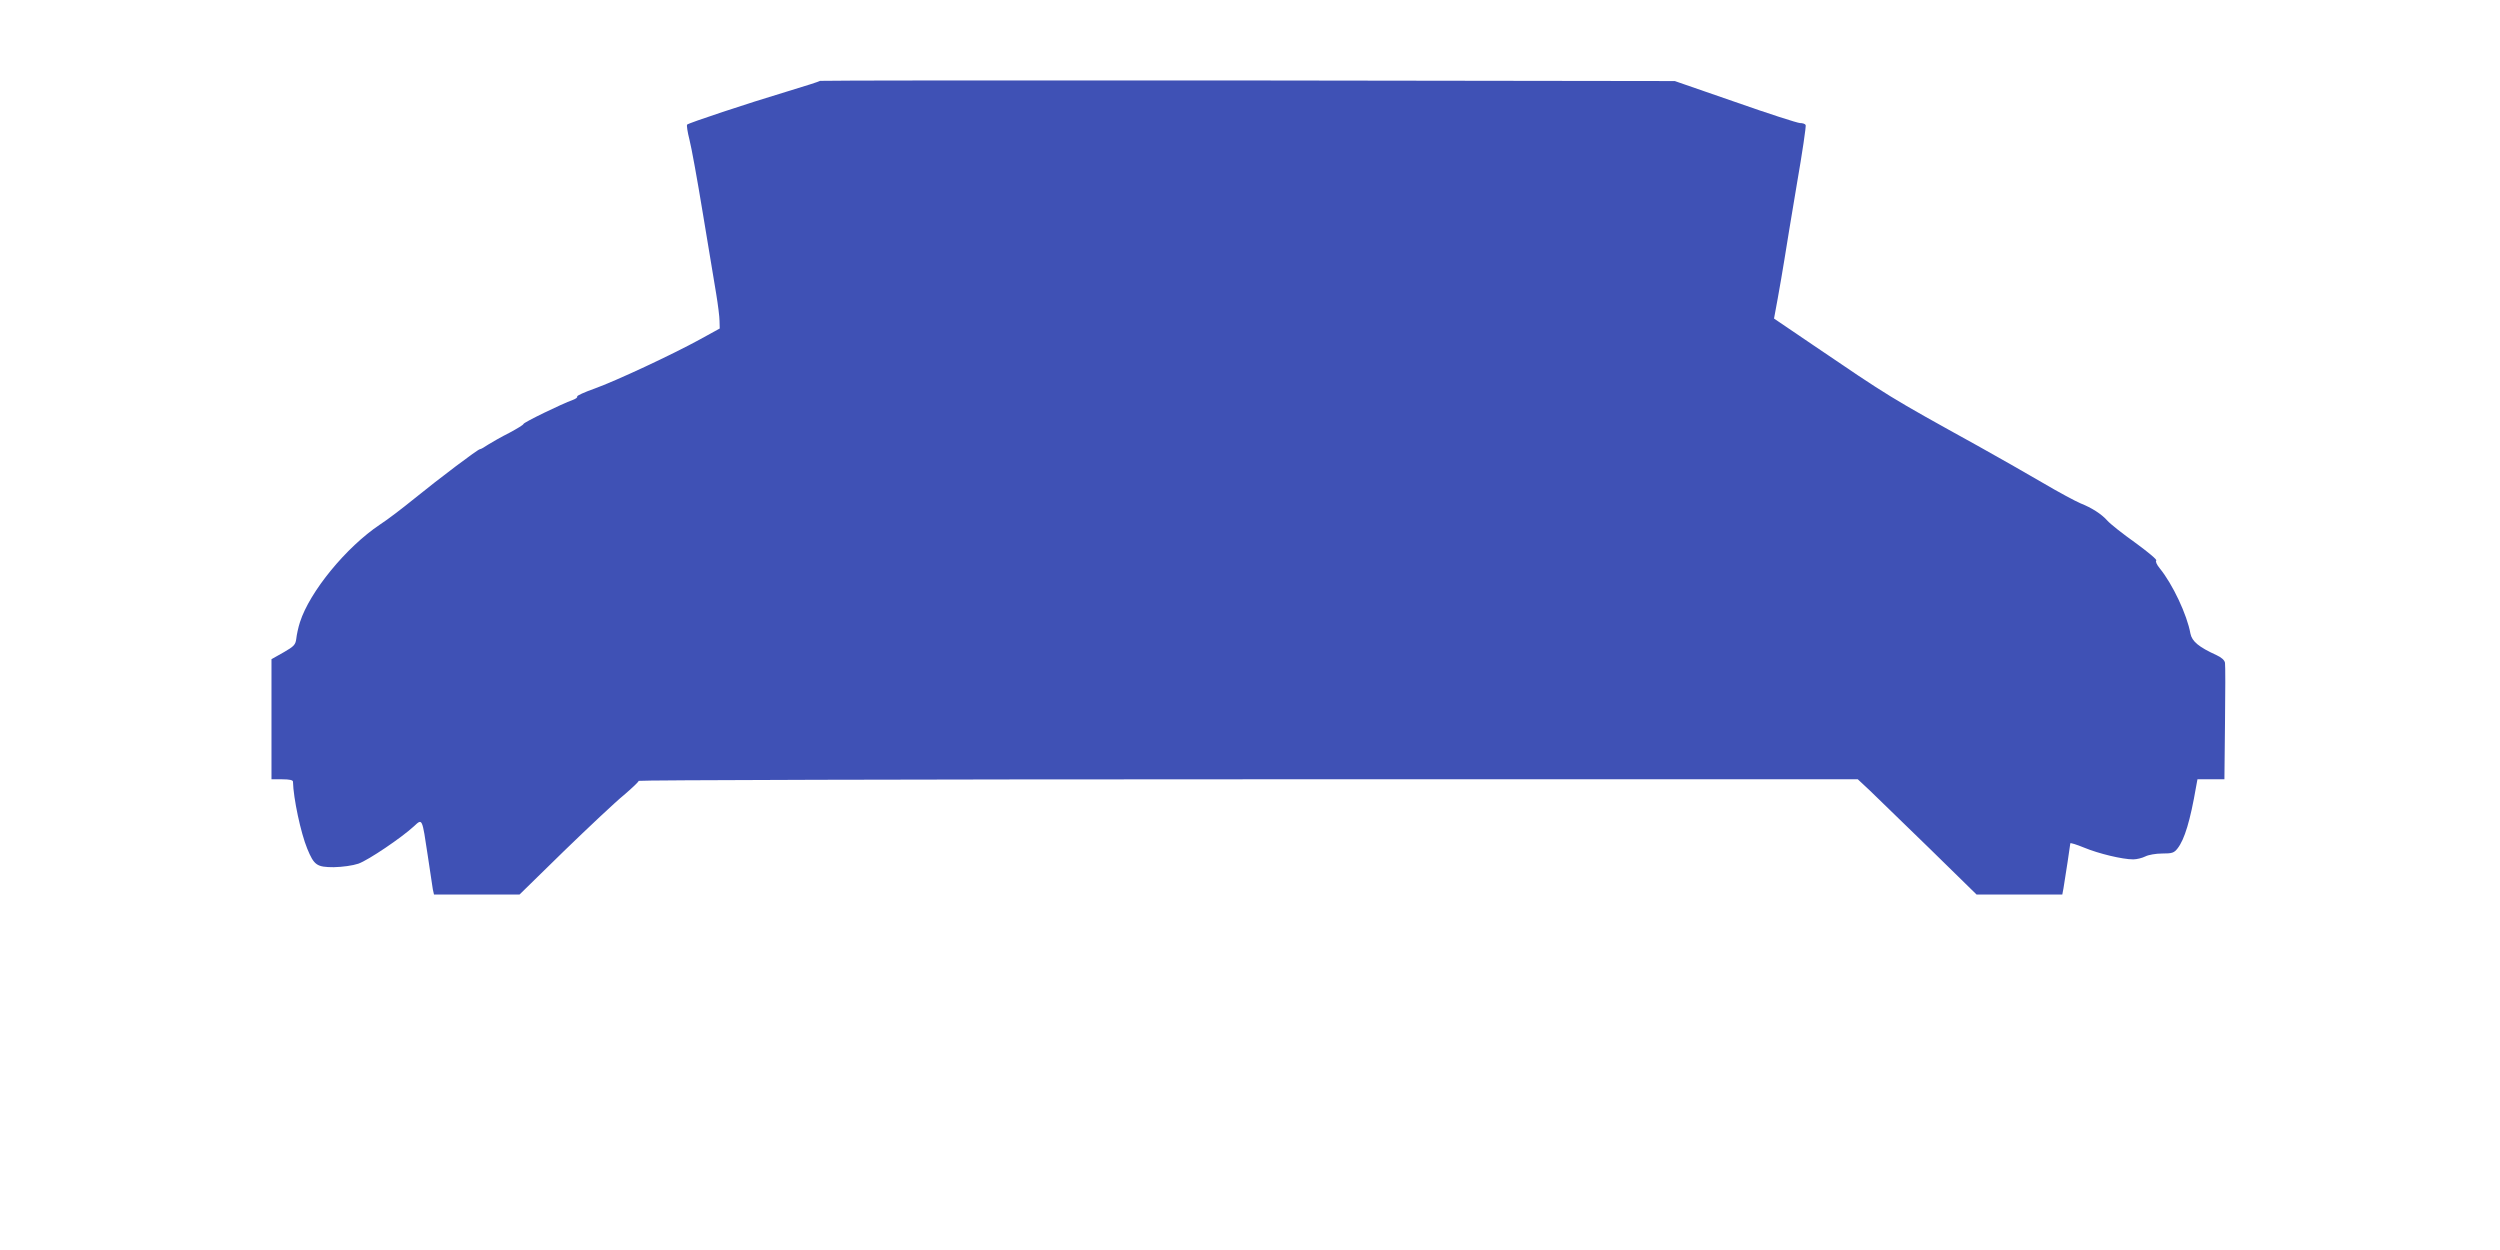
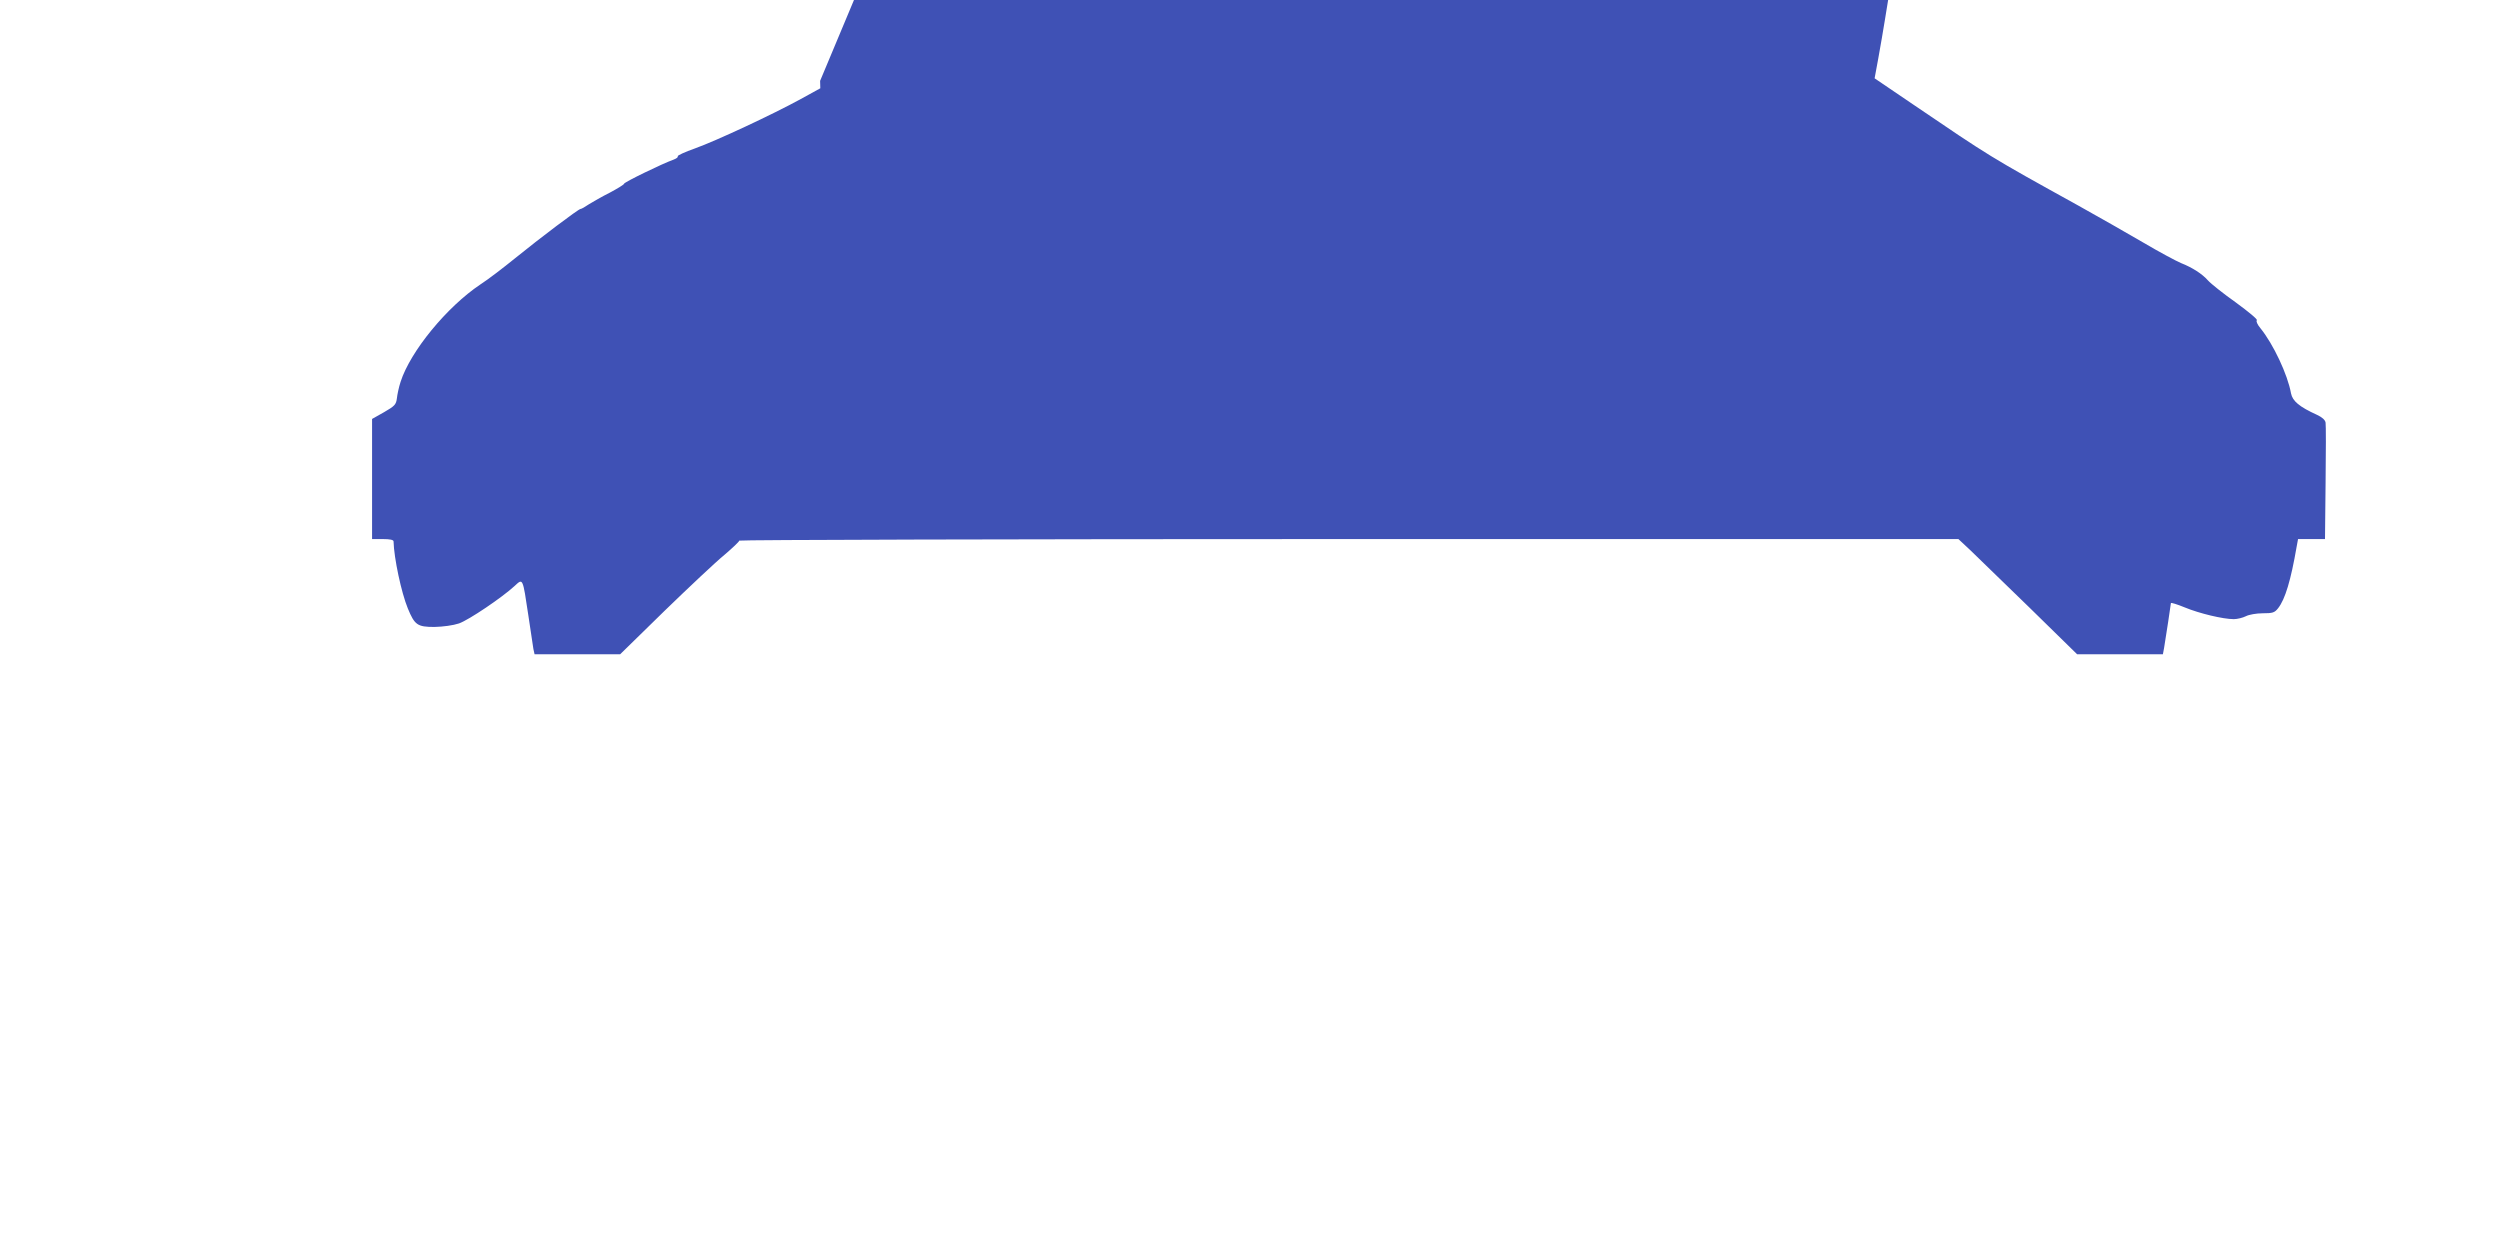
<svg xmlns="http://www.w3.org/2000/svg" version="1.0" width="1280pt" height="640pt" viewBox="0 0 1280 640" preserveAspectRatio="xMidYMid meet">
  <g transform="translate(0,640) scale(0.1,-0.1)" fill="#3f51b5" stroke="none">
-     <path d="M4199 5986 c-3 -3 -81 -28 -174 -56 -203 -61 -497 -159 -507 -168 -3 -4 2 -38 12 -77 10 -38 41 -209 69 -380 28 -170 59 -355 68 -410 9 -55 17 -117 17 -139 l1 -38 -100 -55 c-142 -78 -433 -214 -542 -253 -51 -18 -90 -36 -88 -40 3 -5 -7 -12 -23 -18 -54 -19 -252 -115 -252 -123 0 -4 -33 -24 -72 -45 -40 -20 -89 -48 -108 -60 -19 -13 -38 -24 -43 -24 -10 0 -205 -147 -337 -254 -58 -47 -136 -107 -175 -132 -172 -115 -359 -343 -409 -499 -9 -27 -17 -66 -19 -85 -4 -31 -11 -39 -65 -70 l-62 -35 0 -307 0 -308 55 0 c37 0 55 -4 55 -12 2 -85 40 -263 73 -343 35 -85 49 -95 136 -95 45 1 96 8 126 18 51 18 221 133 285 192 43 40 41 43 70 -150 12 -80 24 -157 26 -173 l6 -27 219 0 219 0 228 223 c126 122 263 251 306 286 42 36 76 68 76 73 0 4 1404 8 3121 8 l3121 0 61 -57 c33 -32 170 -165 304 -295 l243 -238 220 0 219 0 6 32 c10 62 35 223 35 230 0 4 32 -6 71 -22 75 -31 196 -60 251 -60 18 0 46 7 62 15 15 8 54 15 86 15 51 0 61 3 79 26 36 46 65 142 95 316 l7 38 69 0 69 0 3 288 c2 158 2 297 0 308 -2 14 -18 28 -44 40 -90 41 -125 70 -133 110 -17 96 -91 253 -157 334 -16 19 -23 37 -18 40 6 4 -43 44 -107 91 -65 46 -129 97 -143 113 -30 34 -80 66 -138 89 -24 10 -112 57 -195 106 -84 49 -233 134 -332 189 -454 251 -450 249 -846 518 l-196 133 19 103 c10 57 26 146 34 198 8 52 37 227 64 388 28 161 48 297 45 302 -3 6 -16 10 -29 10 -12 0 -162 48 -332 108 l-309 107 -2186 3 c-1202 1 -2188 0 -2190 -2z" />
+     <path d="M4199 5986 l1 -38 -100 -55 c-142 -78 -433 -214 -542 -253 -51 -18 -90 -36 -88 -40 3 -5 -7 -12 -23 -18 -54 -19 -252 -115 -252 -123 0 -4 -33 -24 -72 -45 -40 -20 -89 -48 -108 -60 -19 -13 -38 -24 -43 -24 -10 0 -205 -147 -337 -254 -58 -47 -136 -107 -175 -132 -172 -115 -359 -343 -409 -499 -9 -27 -17 -66 -19 -85 -4 -31 -11 -39 -65 -70 l-62 -35 0 -307 0 -308 55 0 c37 0 55 -4 55 -12 2 -85 40 -263 73 -343 35 -85 49 -95 136 -95 45 1 96 8 126 18 51 18 221 133 285 192 43 40 41 43 70 -150 12 -80 24 -157 26 -173 l6 -27 219 0 219 0 228 223 c126 122 263 251 306 286 42 36 76 68 76 73 0 4 1404 8 3121 8 l3121 0 61 -57 c33 -32 170 -165 304 -295 l243 -238 220 0 219 0 6 32 c10 62 35 223 35 230 0 4 32 -6 71 -22 75 -31 196 -60 251 -60 18 0 46 7 62 15 15 8 54 15 86 15 51 0 61 3 79 26 36 46 65 142 95 316 l7 38 69 0 69 0 3 288 c2 158 2 297 0 308 -2 14 -18 28 -44 40 -90 41 -125 70 -133 110 -17 96 -91 253 -157 334 -16 19 -23 37 -18 40 6 4 -43 44 -107 91 -65 46 -129 97 -143 113 -30 34 -80 66 -138 89 -24 10 -112 57 -195 106 -84 49 -233 134 -332 189 -454 251 -450 249 -846 518 l-196 133 19 103 c10 57 26 146 34 198 8 52 37 227 64 388 28 161 48 297 45 302 -3 6 -16 10 -29 10 -12 0 -162 48 -332 108 l-309 107 -2186 3 c-1202 1 -2188 0 -2190 -2z" />
  </g>
</svg>